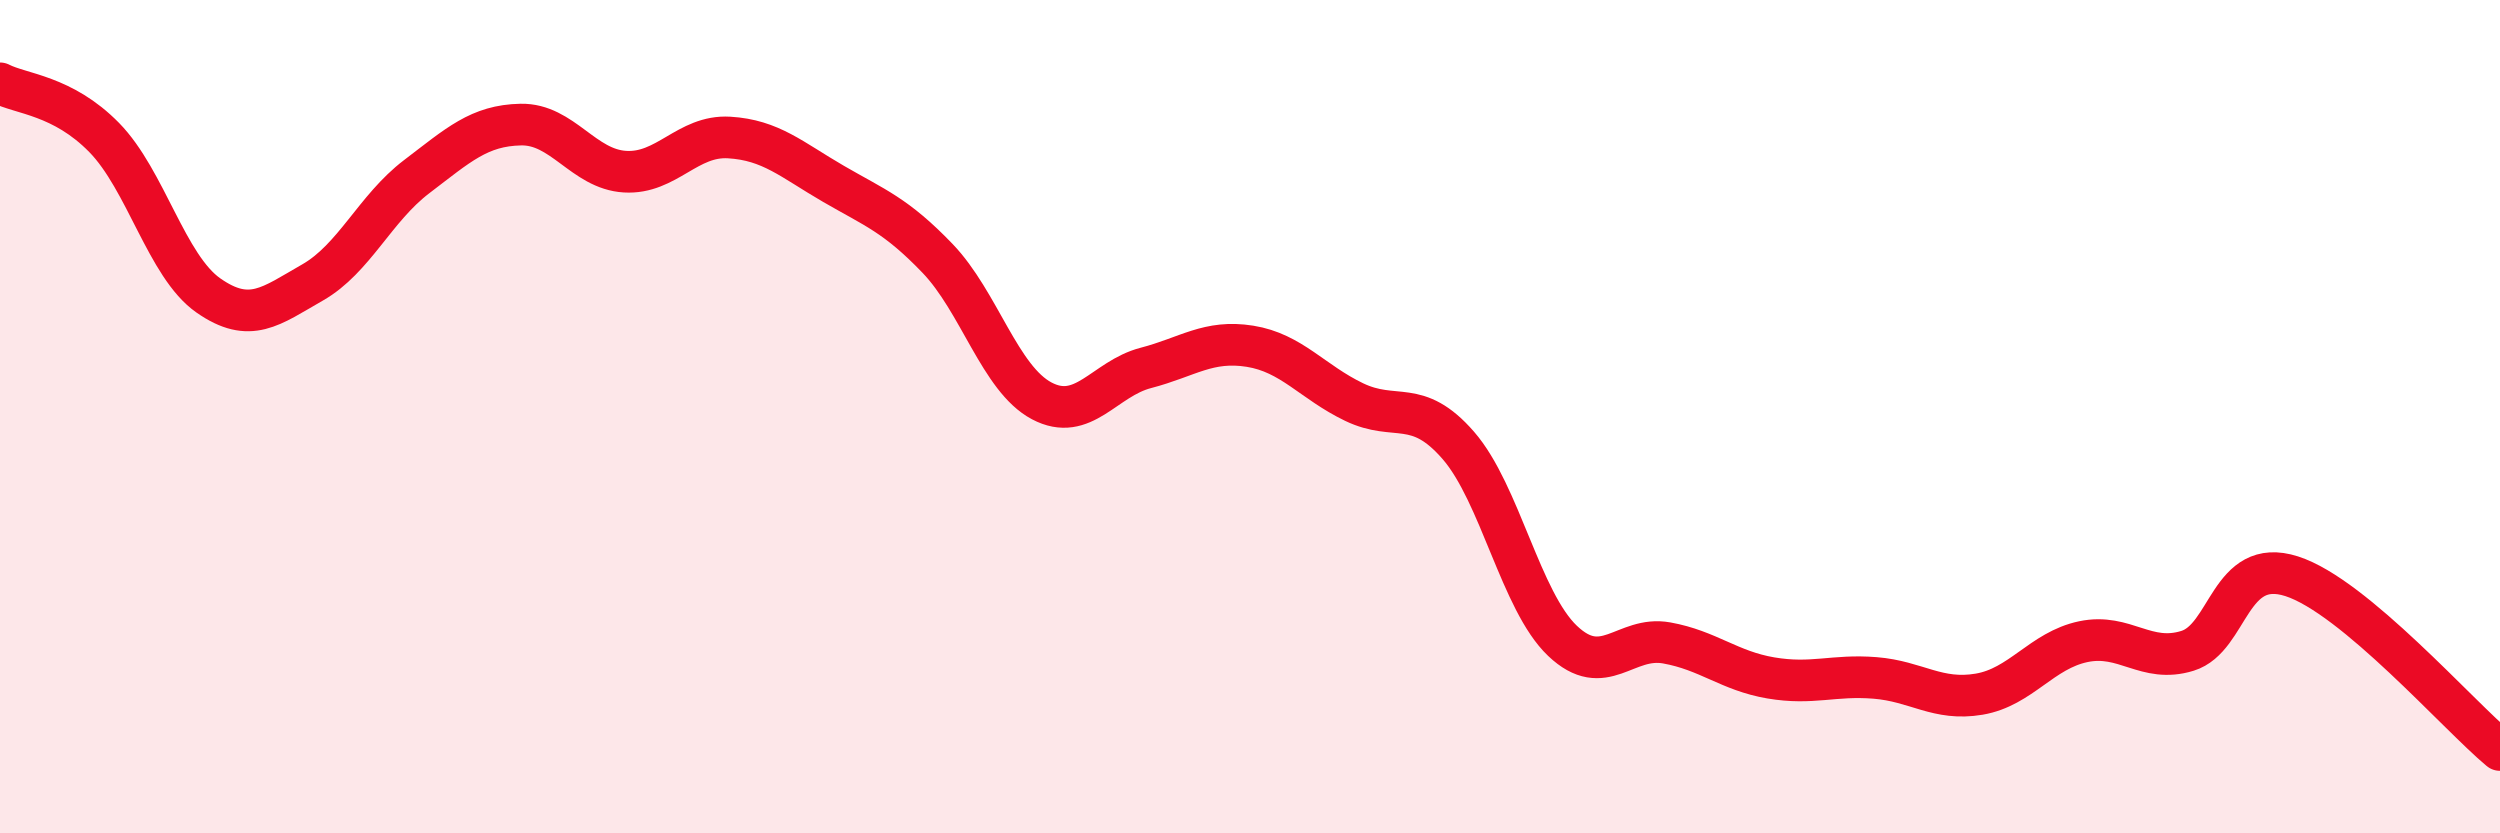
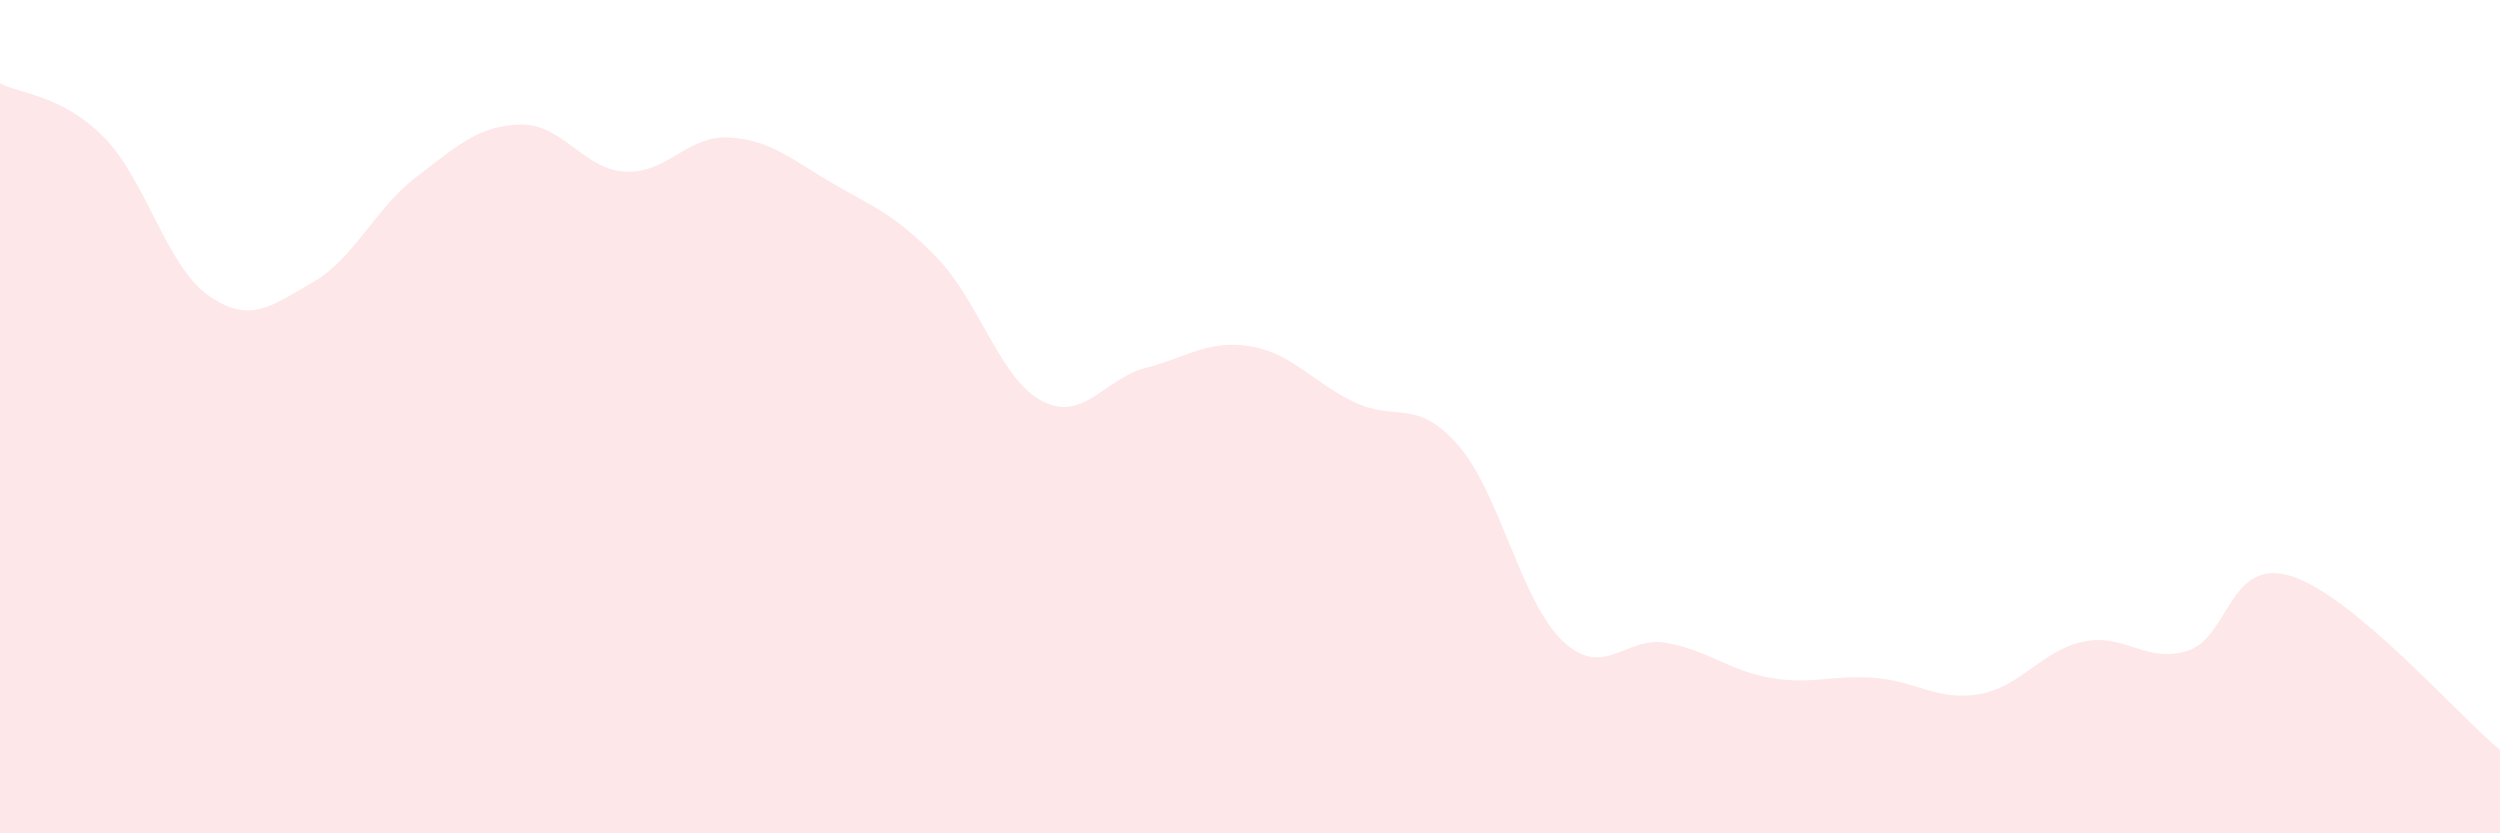
<svg xmlns="http://www.w3.org/2000/svg" width="60" height="20" viewBox="0 0 60 20">
  <path d="M 0,2 C 0.5,2.26 1.5,2.28 2.5,3.3 C 3.5,4.32 4,6.39 5,7.09 C 6,7.79 6.5,7.35 7.5,6.78 C 8.5,6.21 9,5 10,4.24 C 11,3.48 11.5,3.01 12.5,2.99 C 13.5,2.97 14,4.06 15,4.12 C 16,4.18 16.5,3.24 17.5,3.3 C 18.5,3.36 19,3.83 20,4.41 C 21,4.99 21.5,5.16 22.5,6.2 C 23.5,7.24 24,9.09 25,9.62 C 26,10.15 26.5,9.09 27.5,8.83 C 28.5,8.57 29,8.15 30,8.31 C 31,8.47 31.5,9.17 32.5,9.65 C 33.5,10.13 34,9.54 35,10.69 C 36,11.84 36.5,14.43 37.5,15.38 C 38.5,16.33 39,15.25 40,15.43 C 41,15.61 41.5,16.1 42.5,16.27 C 43.5,16.44 44,16.19 45,16.27 C 46,16.35 46.5,16.83 47.5,16.66 C 48.5,16.49 49,15.61 50,15.4 C 51,15.19 51.5,15.93 52.5,15.62 C 53.5,15.31 53.5,13.35 55,13.83 C 56.5,14.31 59,17.17 60,18L60 20L0 20Z" fill="#EB0A25" opacity="0.1" stroke-linecap="round" stroke-linejoin="round" />
-   <path d="M 0,2 C 0.5,2.26 1.5,2.28 2.5,3.3 C 3.5,4.32 4,6.39 5,7.09 C 6,7.79 6.5,7.35 7.5,6.78 C 8.5,6.21 9,5 10,4.24 C 11,3.48 11.5,3.01 12.5,2.99 C 13.5,2.97 14,4.06 15,4.12 C 16,4.18 16.5,3.24 17.5,3.3 C 18.5,3.36 19,3.83 20,4.41 C 21,4.99 21.5,5.16 22.5,6.2 C 23.5,7.24 24,9.09 25,9.62 C 26,10.15 26.5,9.09 27.5,8.83 C 28.5,8.57 29,8.15 30,8.31 C 31,8.47 31.5,9.17 32.5,9.65 C 33.5,10.13 34,9.54 35,10.69 C 36,11.84 36.5,14.43 37.5,15.38 C 38.5,16.33 39,15.25 40,15.43 C 41,15.61 41.5,16.1 42.5,16.27 C 43.5,16.44 44,16.19 45,16.27 C 46,16.35 46.5,16.83 47.5,16.66 C 48.5,16.49 49,15.61 50,15.4 C 51,15.19 51.5,15.93 52.5,15.62 C 53.5,15.31 53.5,13.35 55,13.83 C 56.5,14.31 59,17.17 60,18" stroke="#EB0A25" stroke-width="1" fill="none" stroke-linecap="round" stroke-linejoin="round" />
</svg>